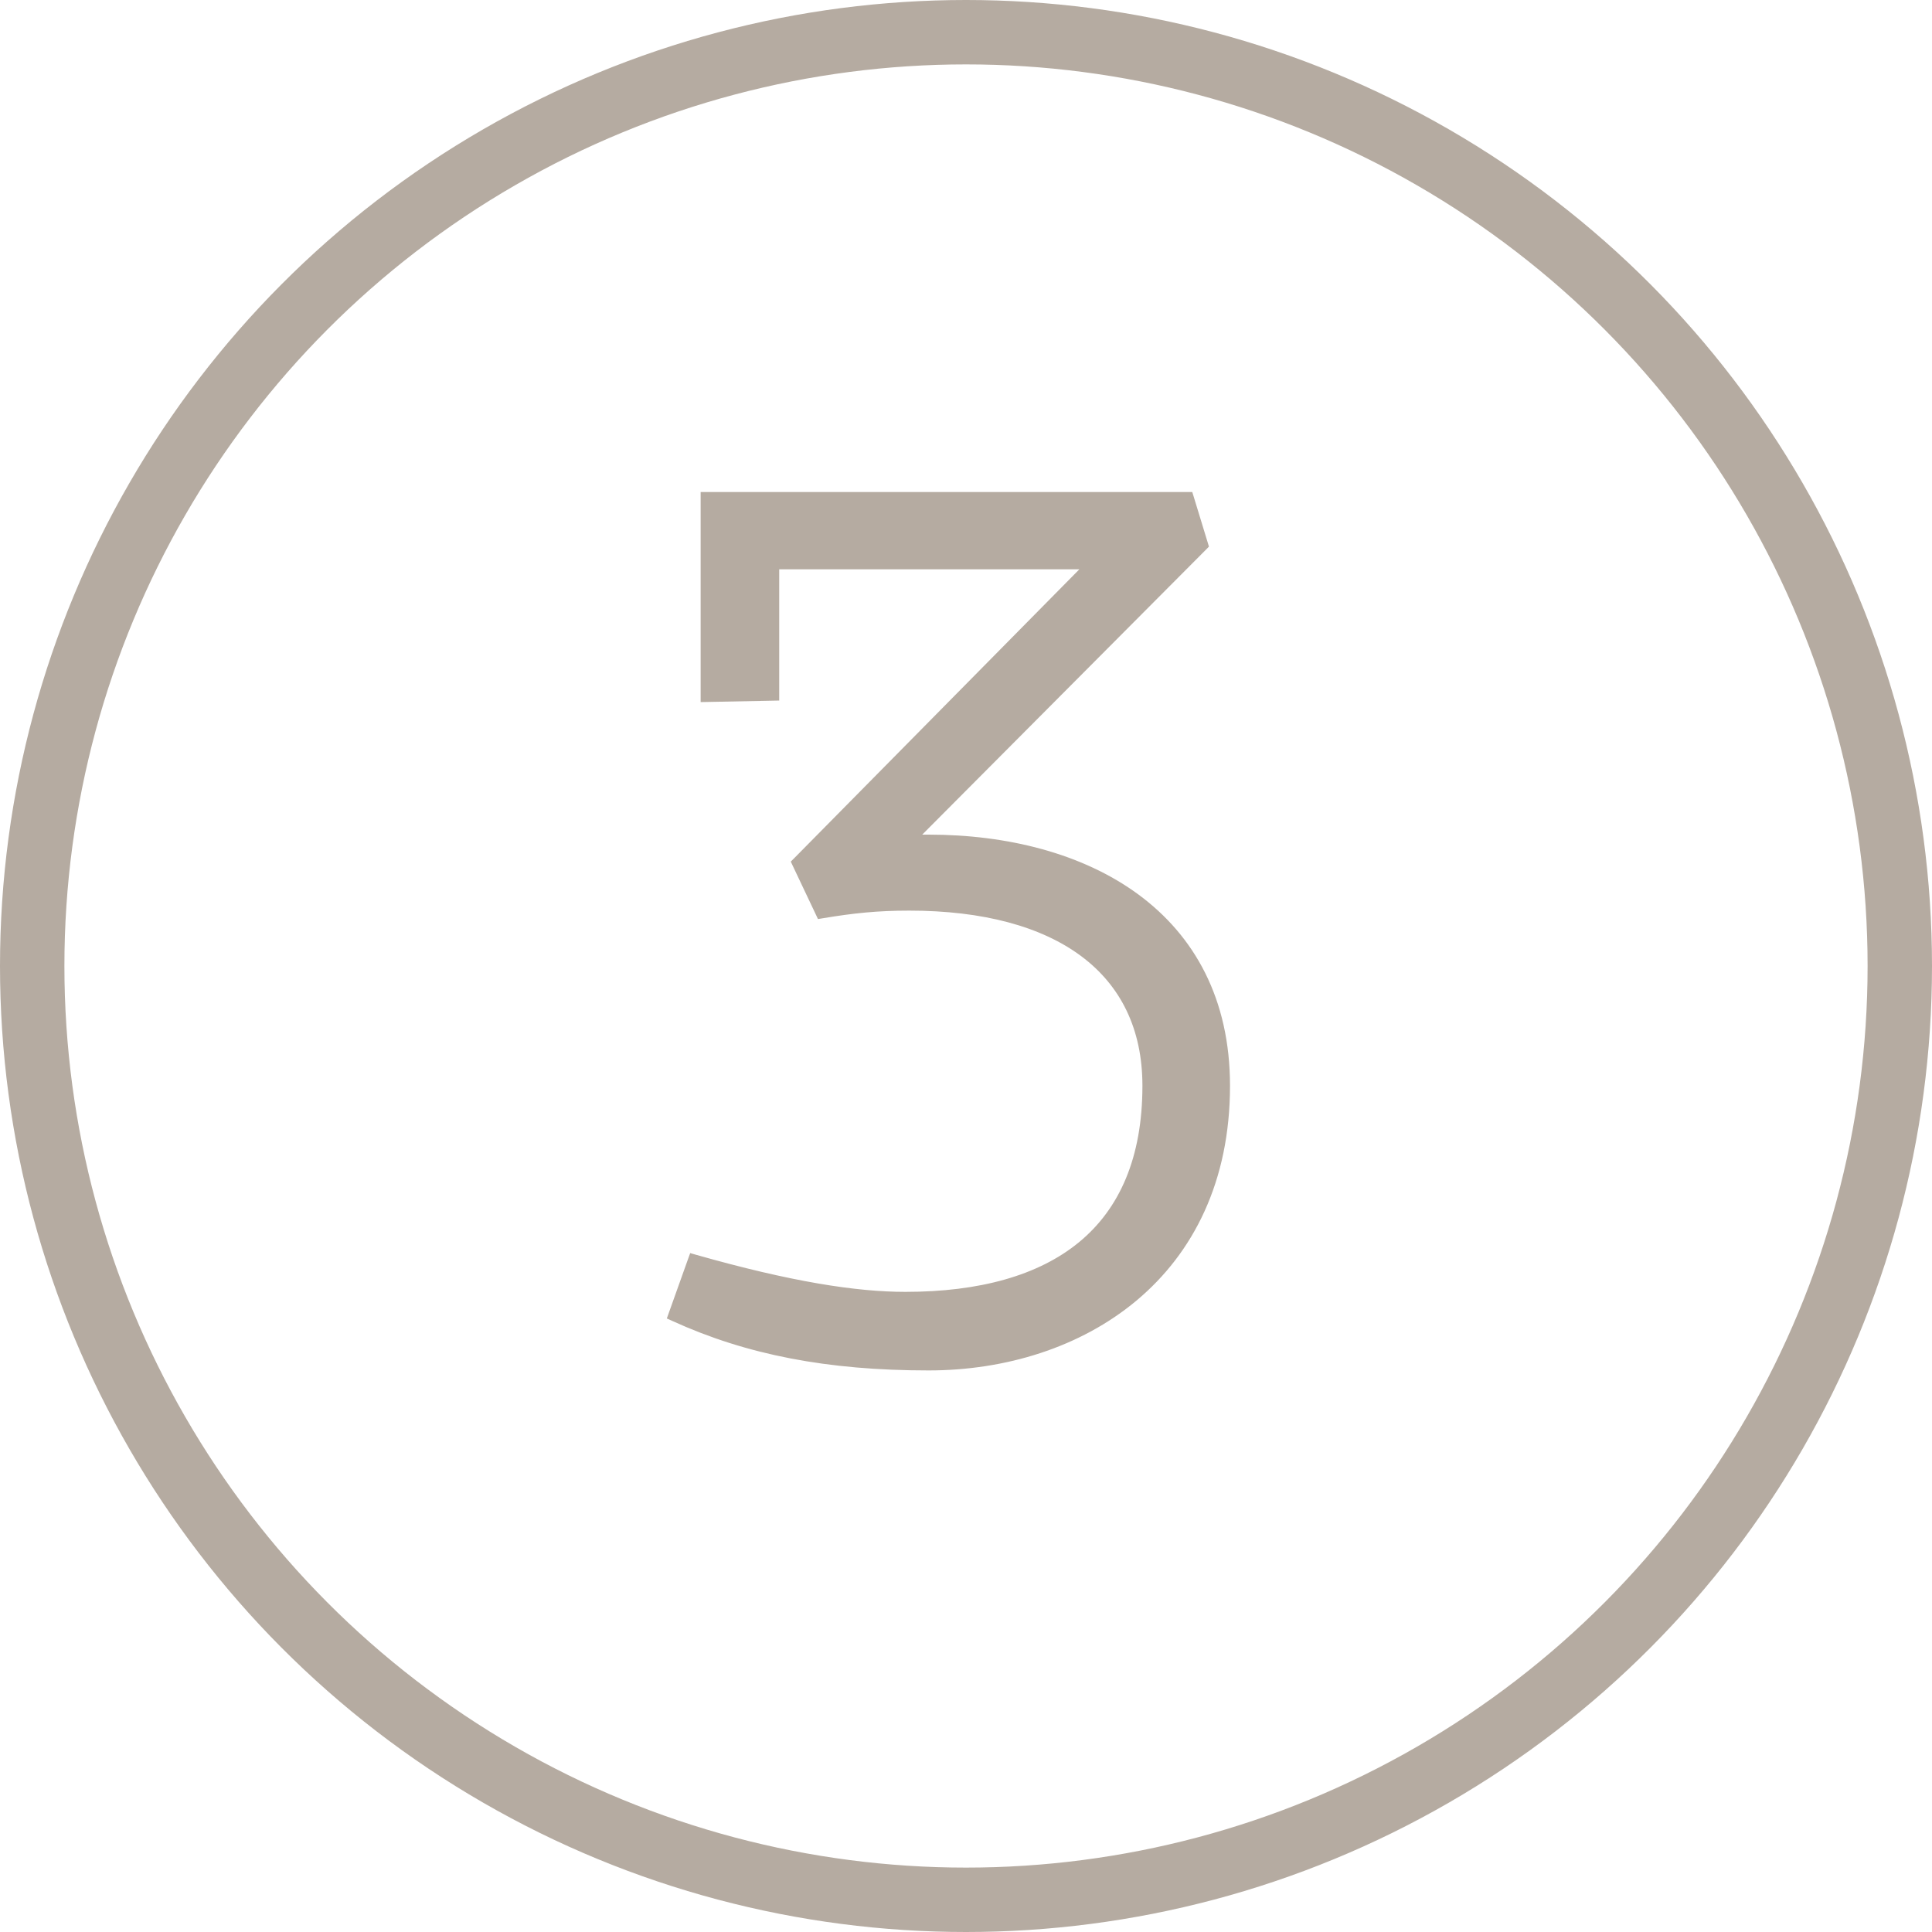
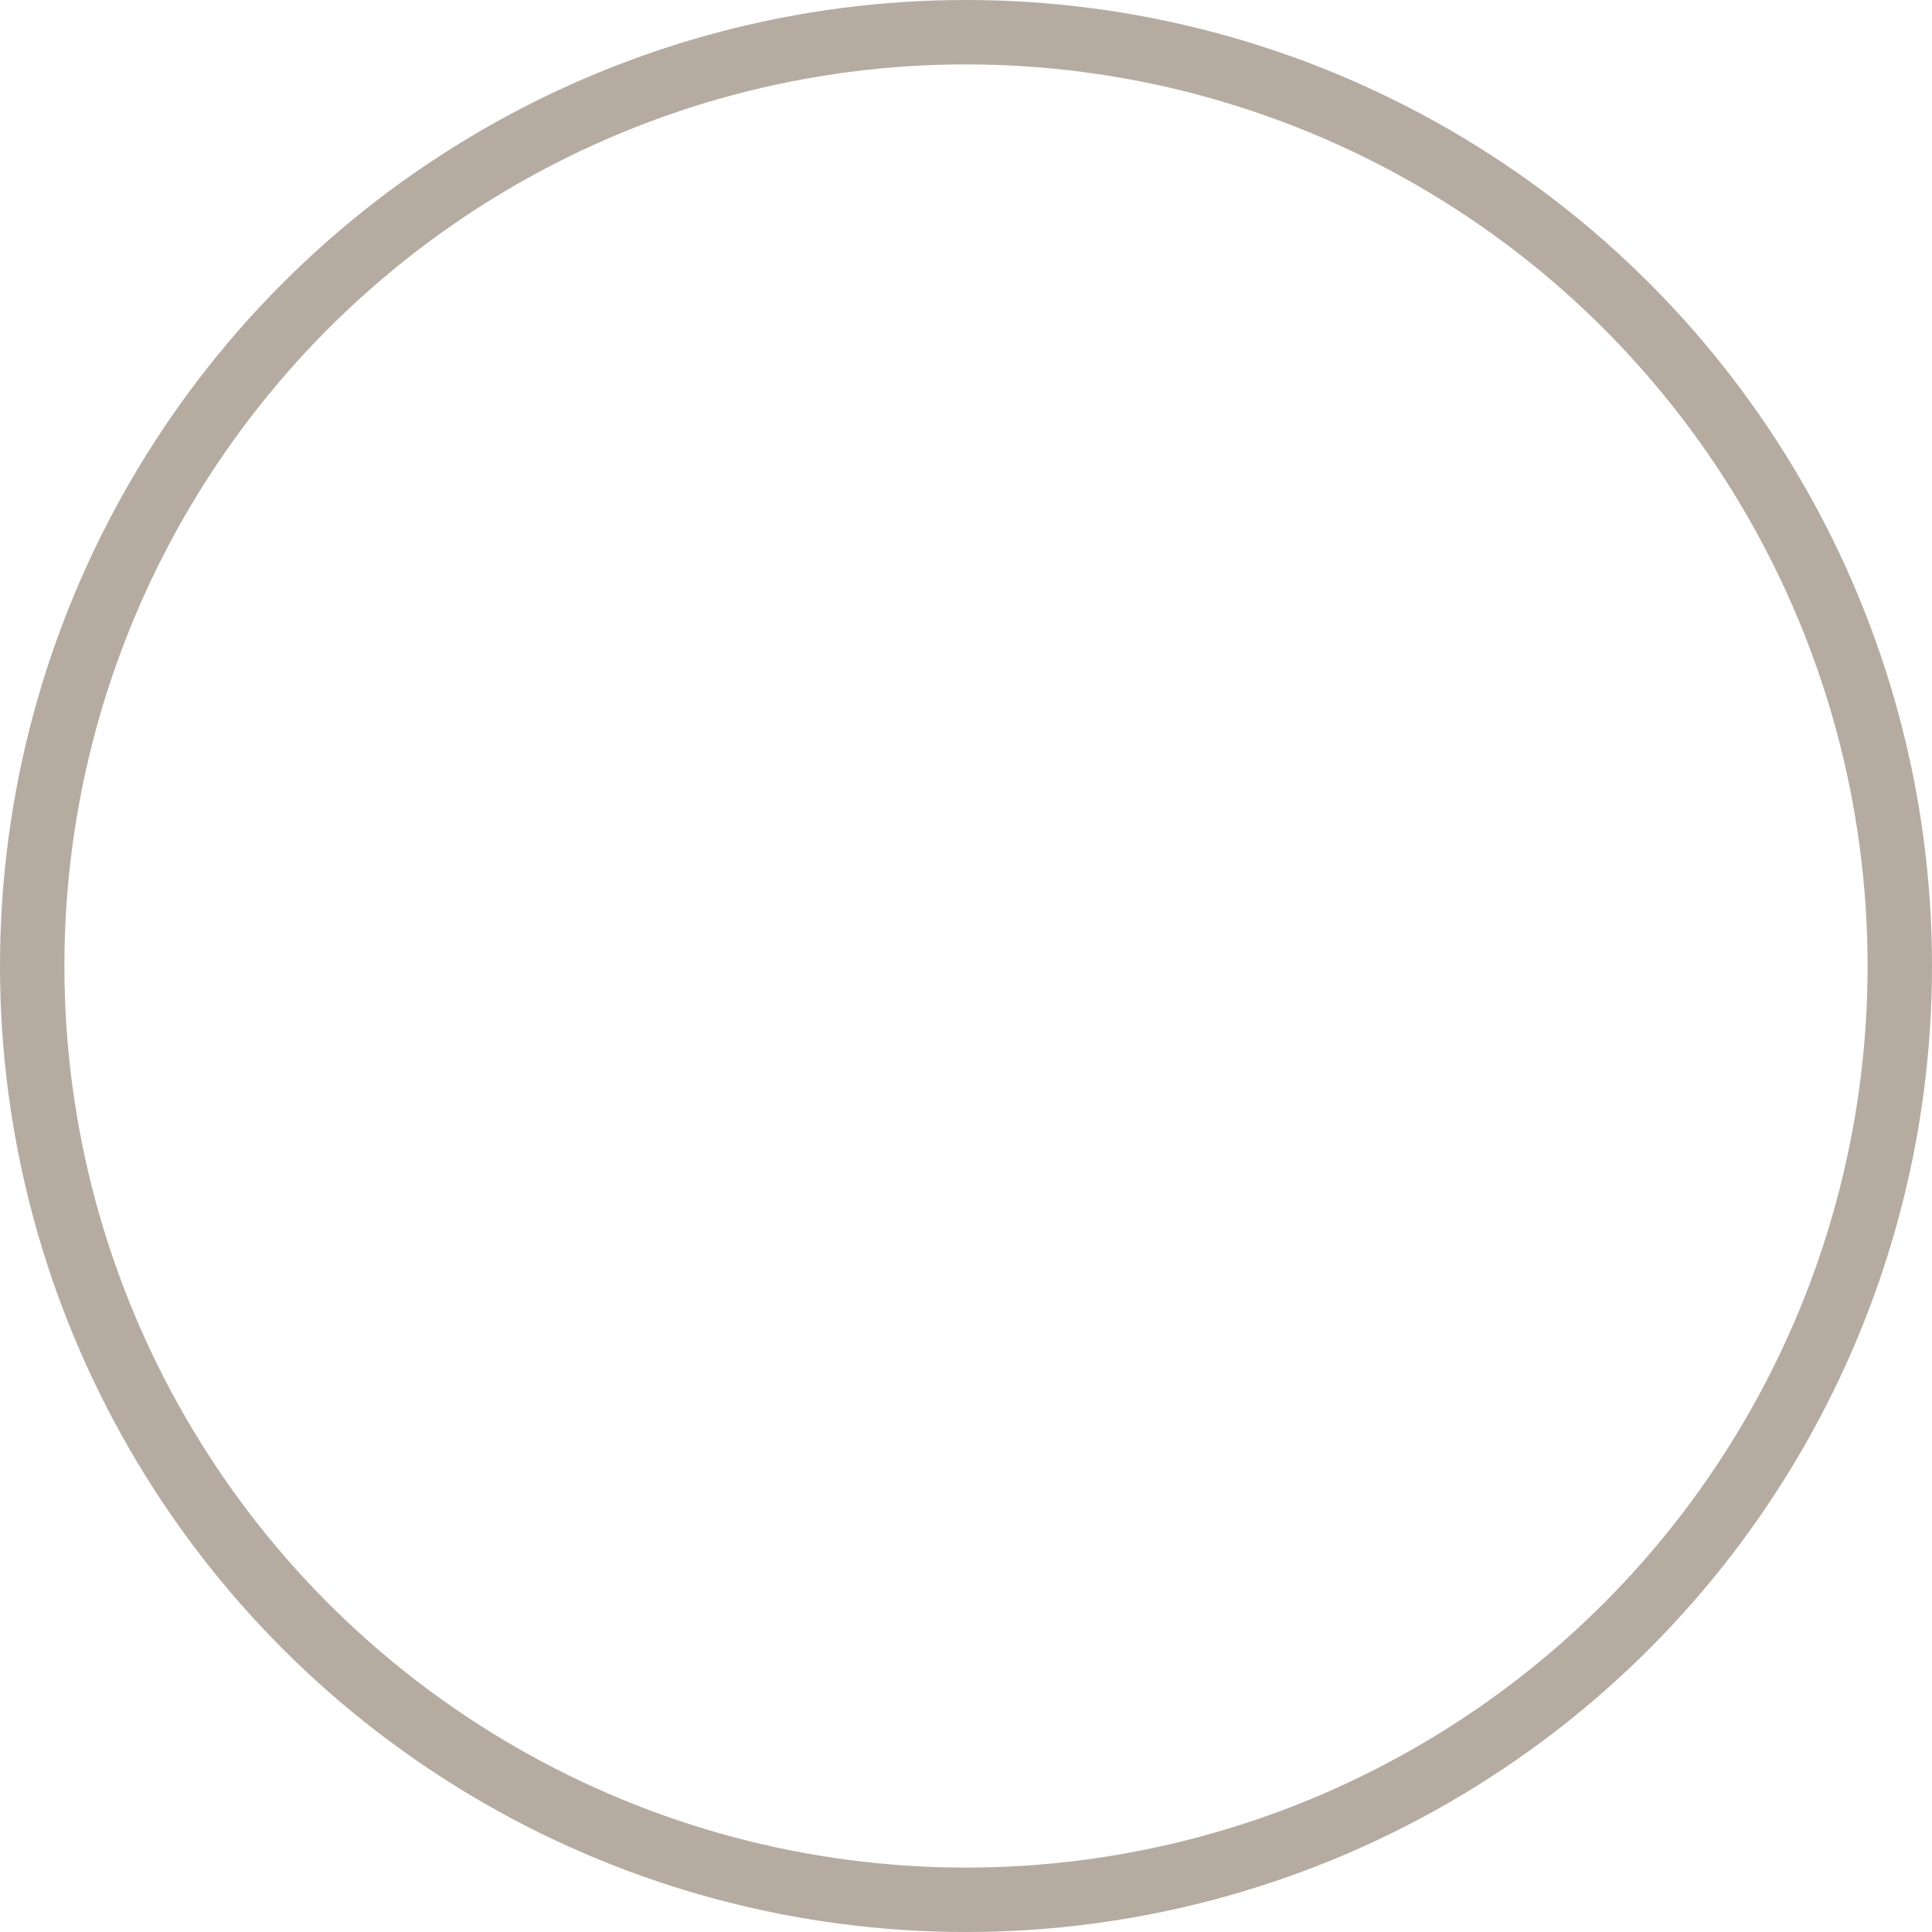
<svg xmlns="http://www.w3.org/2000/svg" width="60" height="60" viewBox="0 0 60 60" fill="none">
-   <path d="M37.39 16.991L37.432 16.948L37.415 16.891L36.975 15.451L36.953 15.38H36.879H21.959H21.859V15.48V21.6V21.702L21.961 21.7L24.001 21.66L24.099 21.658V21.56V17.58H33.76L24.728 26.73L24.679 26.779L24.709 26.843L25.429 28.363L25.461 28.431L25.536 28.419C26.491 28.259 27.246 28.18 28.239 28.18C30.547 28.18 32.383 28.678 33.639 29.615C34.892 30.55 35.579 31.929 35.579 33.72C35.579 35.977 34.858 37.596 33.576 38.653C32.29 39.712 30.427 40.22 28.119 40.22C26.572 40.22 24.542 39.903 21.587 39.064L21.497 39.038L21.465 39.126L20.865 40.806L20.834 40.893L20.918 40.931C23.213 41.978 25.708 42.46 28.839 42.46C31.198 42.46 33.512 41.755 35.239 40.307C36.967 38.857 38.099 36.668 38.099 33.72C38.099 31.049 37.005 29.119 35.294 27.859C33.586 26.603 31.273 26.02 28.839 26.02H28.4L37.39 16.991Z" fill="#B5ABA1" stroke="#B5ABA1" stroke-width="0.2" />
  <circle cx="30" cy="30" r="29" stroke="#B5ABA1" stroke-width="2" />
</svg>